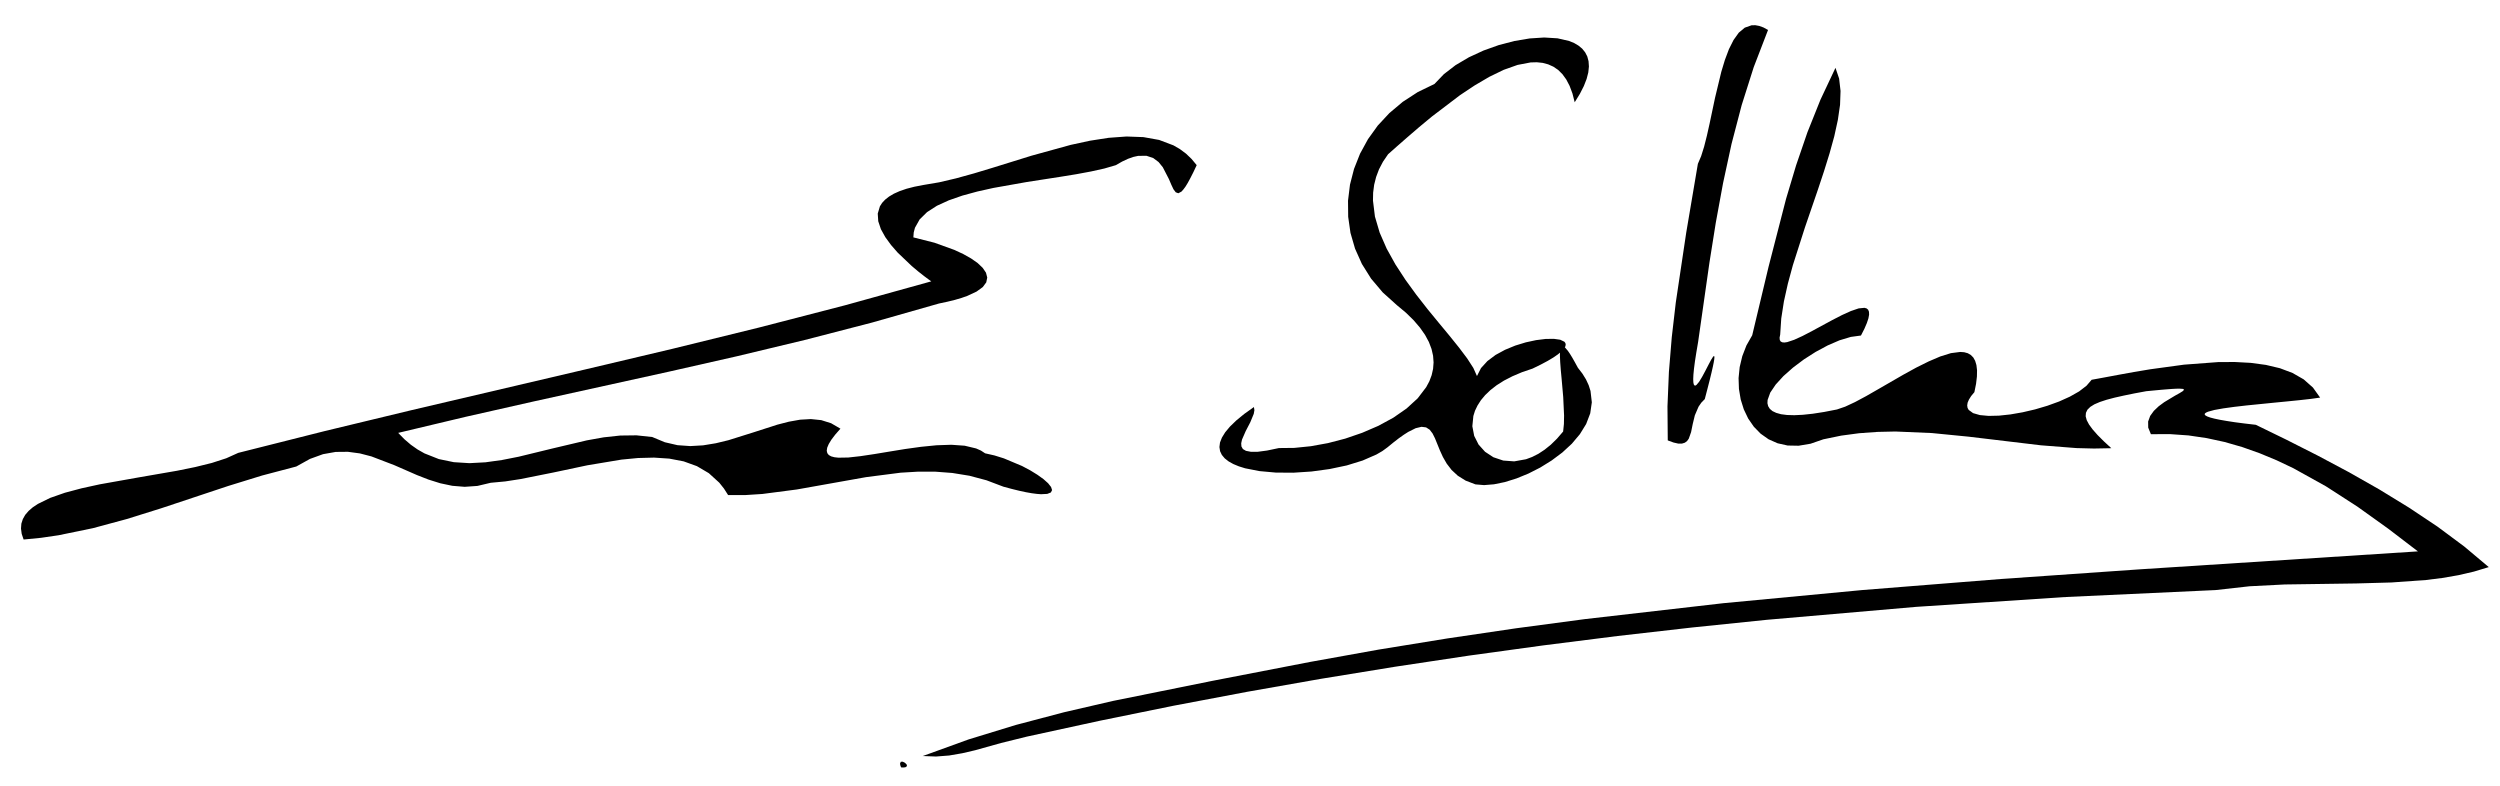
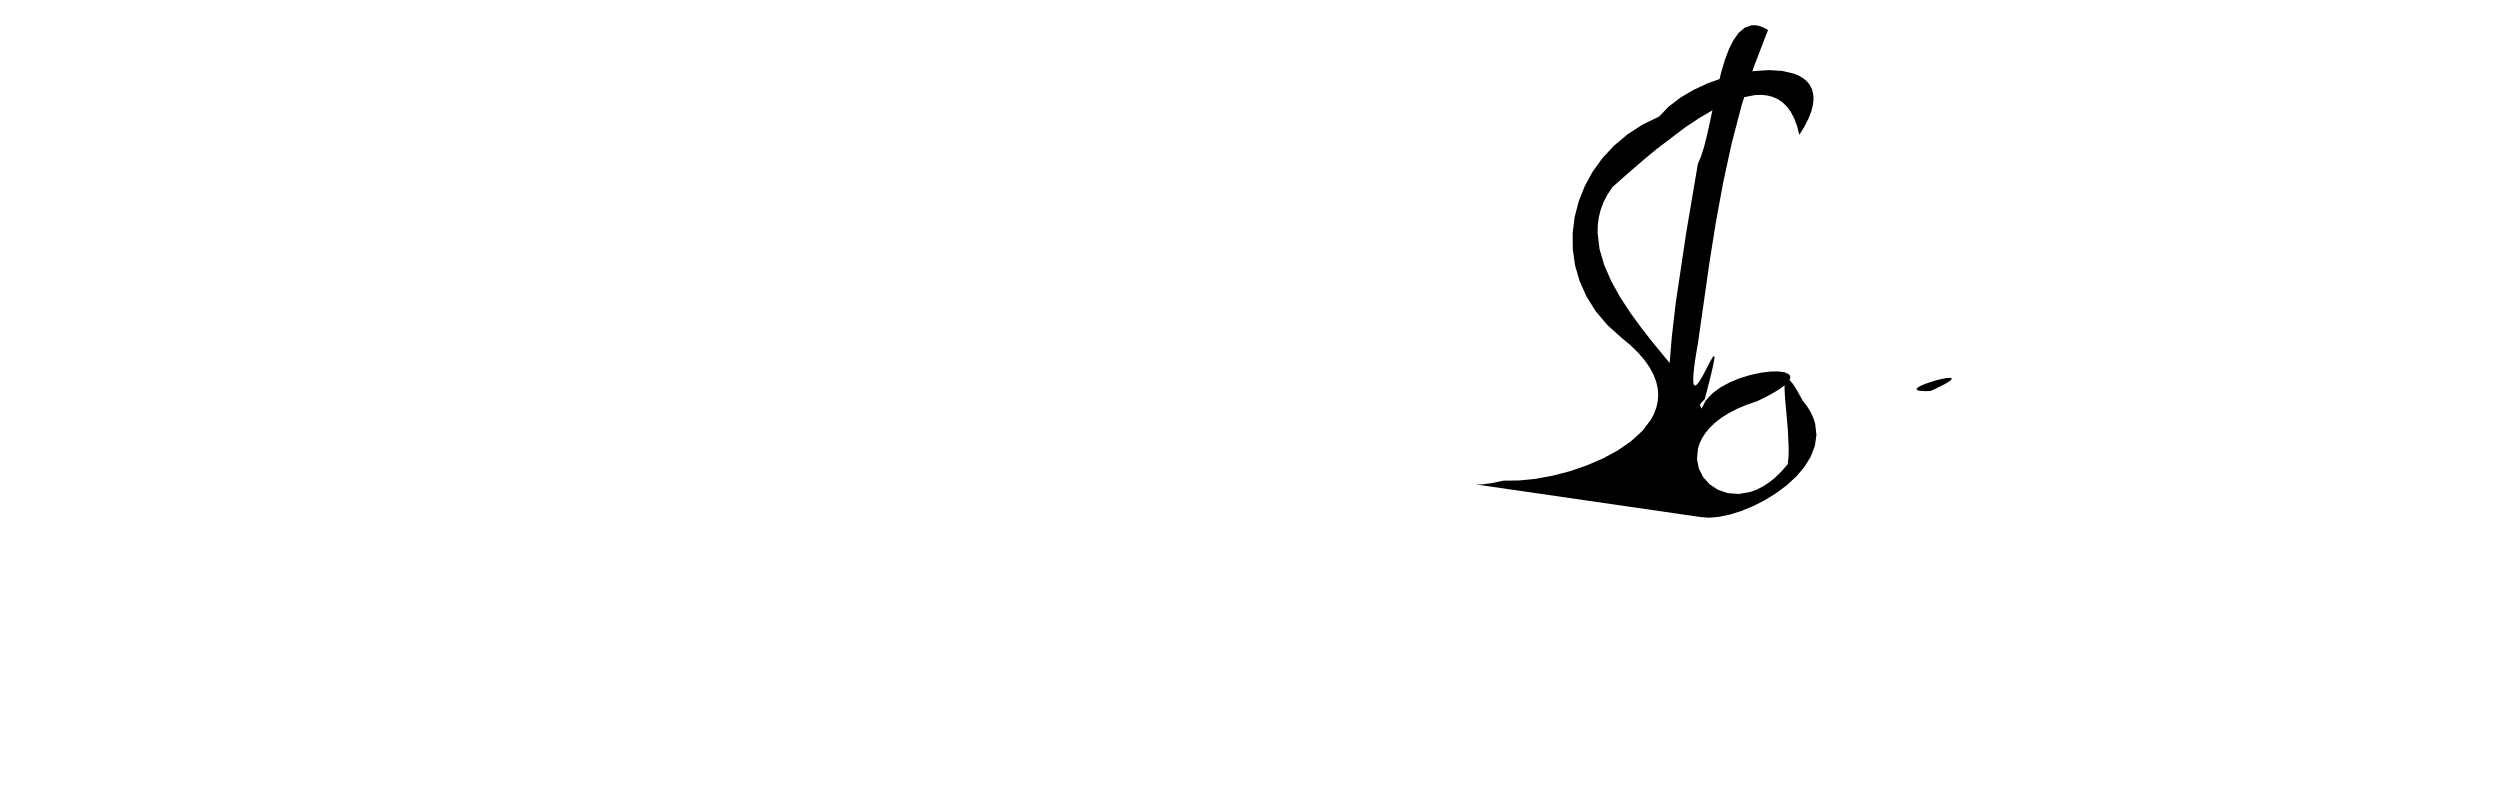
<svg xmlns="http://www.w3.org/2000/svg" viewBox="0 0 611.87 192.26">
-   <path d="m220.54,187.82l-.2-.55-.06-.4.2-.43.46-.02.53.26.41.39.11.41-.38.3-.44.06-.63-.02" />
-   <path d="m225.84,185.04l11.23-4.07,11.56-3.54,11.8-3.11,11.98-2.77,24.2-4.89,24.02-4.65,16.78-3.02,16.81-2.73,16.85-2.49,16.88-2.25,33.85-3.89,33.93-3.21,34-2.71,34.02-2.37,68.03-4.39-7.29-5.57-7.5-5.37-7.73-4.99-7.98-4.43-4.09-1.94-4.17-1.73-4.23-1.5-4.31-1.24-4.39-.95-4.47-.66-4.55-.32-4.64.02-.66-1.61-.02-1.49.5-1.37.9-1.24,1.19-1.13,1.34-.99,2.67-1.61,1.1-.61.77-.48.33-.34-.24-.21-.93-.07-.76.02-.97.05-1.2.09-1.46.12-1.71.16-1.99.19-2.91.54-2.58.53-2.27.51-1.96.52-1.64.54-1.33.57-1,.62-.7.69-.37.76-.07.85.26.96.57,1.07.89,1.21,1.2,1.36,1.52,1.52,1.84,1.7-4.24.08-4.29-.11-8.7-.68-17.75-2.12-8.94-.88-8.93-.38-4.45.1-4.42.32-4.4.59-4.36.9-3.13,1.08-2.92.49-2.69-.05-2.46-.55-2.21-.98-1.94-1.37-1.67-1.71-1.38-2-1.07-2.24-.76-2.43-.43-2.57-.09-2.65.27-2.69.64-2.68,1.01-2.61,1.42-2.5,3.99-16.72,4.29-16.65,2.46-8.22,2.78-8.11,3.19-7.97,3.67-7.79.89,2.63.35,3.03-.12,3.39-.54,3.71-.87,3.98-1.16,4.2-1.36,4.38-1.5,4.52-3.17,9.24-2.95,9.23-1.22,4.5-.97,4.36-.65,4.17-.26,3.94-.15.76.05.57.22.37.39.2.53.05.68-.1,1.69-.56,2.06-.94,2.32-1.21,4.95-2.68,2.39-1.23,2.19-.99,1.88-.64,1.44-.14.52.15.37.32.2.5.03.7-.17.92-.38,1.14-.6,1.4-.84,1.65-2.49.34-2.76.83-2.91,1.26-2.95,1.59-2.86,1.83-2.66,2-2.34,2.07-1.89,2.07-1.34,1.98-.65,1.8-.04.8.18.73.41.65.65.55.91.43,1.18.33,1.47.19,1.78.05,2.09-.1,2.43-.26,2.77-.43,3.14-.61,2.02-.69,2.4-1.12,2.71-1.45,2.93-1.68,6.22-3.59,3.13-1.72,3.04-1.51,2.85-1.22,2.6-.81,2.27-.29.98.07.87.24.74.43.61.61.46.83.31,1.04.15,1.27-.03,1.52-.21,1.78-.41,2.05-.79.95-.54.86-.33.77-.1.67.09.6.28.5,1.07.78,1.66.48,2.14.2,2.53-.06,2.81-.3,2.98-.52,3.05-.71,3.01-.89,2.87-1.04,2.62-1.18,2.28-1.29,1.81-1.39,1.26-1.46,3.17-.58,3.48-.65,3.75-.68,3.94-.66,8.27-1.13,8.36-.63,4.06-.02,3.92.21,3.7.5,3.43.81,3.1,1.17,2.72,1.56,2.26,2,1.76,2.46-2.29.32-2.76.31-3.08.31-3.28.32-6.58.66-3.03.35-2.68.37-2.18.39-1.54.42-.49.22-.29.22-.06.24.19.24.45.25.72.26,1.03.27,1.33.28,1.66.29,2.01.31,2.38.31,2.75.32,7.47,3.64,7.6,3.85,7.61,4.05,7.51,4.26,7.3,4.47,6.99,4.66,6.54,4.86,6,5.04-3.64,1.1-3.8.88-3.93.68-4.04.5-8.38.6-8.64.24-17.52.25-8.59.44-8.3.93-36.67,1.7-36.63,2.41-36.57,3.17-18.26,1.88-18.23,2.08-18.2,2.3-18.18,2.5-18.14,2.73-18.1,2.95-18.06,3.18-18.03,3.41-17.97,3.66-17.93,3.9-6.31,1.56-6.33,1.77-3.18.74-3.19.55-3.22.25-3.25-.12" />
  <path d="m472.48,95.7l-1.11.03-.87-.02-.65-.06-.44-.09-.36-.29.26-.39.74-.44,1.09-.48,2.71-.88,1.36-.33,1.18-.22.88-.06.44.12-.13.35-.32.27-.5.34-.72.42-.94.49-1.18.58-1.44.66" />
-   <path d="m5.78,132.05l-.47-1.39-.17-1.3.09-1.2.36-1.12.59-1.04.83-.96,1.03-.89,1.24-.82,3-1.47,3.6-1.26,4.09-1.09,4.44-.97,9.49-1.69,9.46-1.64,4.42-.9,4.05-1,3.55-1.15,2.93-1.32,21.19-5.34,21.24-5.12,42.54-9.97,21.26-5.03,21.21-5.21,21.14-5.47,21.04-5.84-.67-.48-1.09-.81-1.41-1.11-1.62-1.36-3.45-3.29-1.61-1.85-1.4-1.92-1.08-1.95-.65-1.94-.12-1.88.53-1.78.54-.84.74-.79.95-.75,1.18-.7,1.41-.63,1.68-.58,1.94-.5,2.22-.43,3.84-.65,4.14-.97,4.38-1.21,4.57-1.38,9.5-2.95,9.61-2.65,4.71-1.02,4.57-.71,4.38-.32,4.14.15,3.84.69,3.49,1.32,1.59.92,1.49,1.11,1.37,1.31,1.25,1.51-.81,1.72-.73,1.44-.64,1.18-.57.93-.52.7-.45.5-.77.41-.63-.23-.56-.74-.53-1.12-.58-1.36-1.5-2.91-1.04-1.28-1.31-.98-1.65-.55-2.03.02-1.19.26-1.3.46-1.43.67-1.56.89-2.82.82-3.25.72-3.6.67-3.87.63-8.19,1.27-8.22,1.46-3.91.87-3.67,1-3.33,1.16-2.91,1.33-2.41,1.55-1.82,1.79-1.15,2.05-.3,1.14-.09,1.21,5.17,1.31,4.87,1.76,2.17,1.01,1.92,1.08,1.61,1.13,1.23,1.17.8,1.18.31,1.19-.24,1.18-.85,1.15-1.53,1.11-2.25,1.05-1.42.5-1.63.48-1.84.45-2.06.44-16.37,4.66-16.46,4.26-16.55,3.97-16.59,3.76-33.24,7.32-16.59,3.75-16.55,3.94,1.53,1.56,1.58,1.35,1.64,1.15,1.69.96,3.51,1.39,3.67.76,3.82.24,3.93-.21,4.03-.56,4.1-.81,8.33-2.03,8.34-1.97,4.12-.74,4.06-.44,3.97-.05,3.86.41,3.08,1.28,3.11.72,3.12.22,3.13-.18,3.11-.51,3.1-.75,6.09-1.91,5.87-1.89,2.83-.73,2.75-.49,2.64-.15,2.54.26,2.41.76,2.28,1.33-1.26,1.44-.95,1.25-.65,1.07-.38.9-.11.74.14.59.36.46.59.33.78.21.97.11,2.43-.04,2.97-.33,3.4-.51,3.68-.61,3.86-.63,3.9-.54,3.81-.38,3.61-.12,3.26.23,2.8.67,1.18.52,1.02.67,2.29.52,2.31.72,4.43,1.86,2,1.06,1.77,1.09,1.49,1.07,1.13,1.01.72.91.25.76-.29.58-.88.35-1.54.08-1.04-.08-1.22-.16-1.42-.25-1.63-.35-1.83-.45-2.05-.55-4.15-1.57-4.17-1.11-4.19-.68-4.2-.32h-4.22l-4.22.25-8.47,1.09-16.95,3.02-8.44,1.1-4.19.27h-4.19l-1.02-1.6-1.14-1.43-2.56-2.33-2.92-1.72-3.24-1.17-3.51-.67-3.74-.25-3.92.1-4.05.39-8.34,1.39-8.35,1.77-8,1.6-3.77.58-3.54.33-3.25.77-3.13.22-3.03-.25-2.94-.62-2.87-.9-2.82-1.1-5.56-2.43-5.59-2.14-2.85-.74-2.91-.39-3,.03-3.09.55-3.2,1.16-3.35,1.86-8.35,2.2-8.3,2.56-16.53,5.5-8.29,2.59-8.34,2.25-8.41,1.73-4.25.62-4.27.42" />
-   <path d="m361.11,118.55l-2.4-.92-1.92-1.2-1.52-1.41-1.19-1.55-.93-1.62-.74-1.62-1.2-2.95-.6-1.2-.7-.91-.88-.57-1.12-.14-1.43.34-1.82.91-1.08.69-1.2.85-1.33,1.03-1.48,1.21-1.25.91-1.45.84-3.37,1.47-3.88,1.2-4.23.89-4.42.6-4.43.29-4.3-.03-3.98-.36-3.52-.69-1.54-.48-1.35-.56-1.16-.65-.94-.74-.7-.83-.44-.92-.16-1.02.14-1.11.47-1.2.8-1.3,1.17-1.4,1.54-1.49,1.95-1.6,2.37-1.69.12.77-.16.9-.84,2.04-1.13,2.18-.9,2.06-.2.91.05.78.36.64.75.44,1.19.23h1.7s2.27-.3,2.27-.3l2.91-.61,3.77-.04,4.04-.41,4.19-.76,4.23-1.1,4.14-1.42,3.97-1.71,3.66-1.99,3.24-2.25,2.73-2.5,2.08-2.73.77-1.44.56-1.49.35-1.54.12-1.58-.12-1.63-.38-1.66-.65-1.71-.94-1.74-1.24-1.77-1.55-1.81-1.88-1.84-2.23-1.86-3.45-3.11-2.85-3.37-2.25-3.59-1.68-3.75-1.12-3.86-.56-3.93-.04-3.96.48-3.92.99-3.85,1.47-3.72,1.94-3.55,2.4-3.34,2.85-3.06,3.27-2.75,3.68-2.39,4.08-1.98,2.31-2.41,2.85-2.19,3.27-1.93,3.57-1.65,3.75-1.34,3.8-.99,3.75-.63,3.56-.23,3.26.2,2.83.65,1.22.5,1.07.63.91.75.72.89.53,1.02.31,1.16.09,1.3-.15,1.44-.41,1.6-.68,1.74-.97,1.91-1.27,2.06-.55-2.15-.69-1.85-.82-1.57-.94-1.3-1.06-1.05-1.16-.79-1.27-.57-1.35-.36-1.43-.15-1.51.04-3.2.61-3.39,1.2-3.52,1.71-3.58,2.1-3.58,2.38-6.87,5.22-3.16,2.62-2.89,2.49-2.56,2.24-2.15,1.91-1.24,1.82-.97,1.85-.71,1.89-.48,1.9-.25,1.93-.04,1.94.48,3.92,1.16,3.93,1.71,3.91,2.14,3.86,2.47,3.79,2.67,3.67,2.76,3.53,2.75,3.35,2.6,3.14,2.34,2.91,1.98,2.63,1.5,2.32.89,1.99.99-1.95,1.57-1.72,2-1.5,2.32-1.26,2.5-1.03,2.58-.79,2.51-.54,2.32-.29,2.02-.03,1.57.22,1.02.49.25.34.07.42-.13.48-.36.55-.59.62-.84.69-1.1.76-1.39.83-1.69.9-2,.98-2.61.89-2.33.99-2.06,1.06-1.79,1.13-1.53,1.19-1.29,1.23-1.05,1.26-.82,1.28-.62,1.29-.4,1.28-.25,2.51.45,2.36,1.07,2.12,1.59,1.77,2.04,1.34,2.41.81,2.69.2,2.89-.52,1.5-.56,1.52-.77,1.52-1,1.53-1.23,1.51-1.48,1.5-1.74.19-1.84.04-2.07-.21-4.53-.4-4.56-.2-2.11-.14-1.89-.07-1.61.04-1.24.19-.81.36-.3.56.28.81.94.5.73.57.93.64,1.13.73,1.34,1.1,1.43.88,1.42.66,1.42.45,1.41.32,2.78-.39,2.7-1,2.61-1.53,2.48-1.97,2.34-2.33,2.15-2.61,1.95-2.79,1.73-2.89,1.47-2.91,1.19-2.84.89-2.68.55-2.43.2-2.11-.18" />
+   <path d="m361.11,118.55h1.7s2.27-.3,2.27-.3l2.91-.61,3.77-.04,4.04-.41,4.19-.76,4.23-1.1,4.14-1.42,3.97-1.71,3.66-1.99,3.24-2.25,2.73-2.5,2.08-2.73.77-1.44.56-1.49.35-1.54.12-1.58-.12-1.63-.38-1.66-.65-1.71-.94-1.74-1.24-1.77-1.55-1.81-1.88-1.84-2.23-1.86-3.45-3.11-2.85-3.37-2.25-3.59-1.68-3.75-1.12-3.86-.56-3.93-.04-3.96.48-3.92.99-3.85,1.47-3.72,1.94-3.55,2.4-3.34,2.85-3.06,3.27-2.75,3.68-2.39,4.08-1.98,2.31-2.41,2.85-2.19,3.27-1.93,3.57-1.65,3.75-1.34,3.8-.99,3.75-.63,3.56-.23,3.26.2,2.83.65,1.22.5,1.07.63.91.75.72.89.53,1.02.31,1.16.09,1.3-.15,1.44-.41,1.6-.68,1.74-.97,1.91-1.27,2.06-.55-2.15-.69-1.85-.82-1.57-.94-1.3-1.06-1.05-1.16-.79-1.27-.57-1.35-.36-1.43-.15-1.51.04-3.2.61-3.39,1.2-3.52,1.71-3.58,2.1-3.58,2.38-6.87,5.22-3.16,2.62-2.89,2.49-2.56,2.24-2.15,1.91-1.24,1.82-.97,1.85-.71,1.89-.48,1.9-.25,1.93-.04,1.94.48,3.92,1.16,3.93,1.71,3.91,2.14,3.86,2.47,3.79,2.67,3.67,2.76,3.53,2.75,3.35,2.6,3.14,2.34,2.91,1.98,2.63,1.5,2.32.89,1.99.99-1.95,1.57-1.72,2-1.5,2.32-1.26,2.5-1.03,2.58-.79,2.51-.54,2.32-.29,2.02-.03,1.57.22,1.02.49.25.34.07.42-.13.48-.36.55-.59.62-.84.69-1.1.76-1.39.83-1.69.9-2,.98-2.61.89-2.33.99-2.06,1.06-1.79,1.13-1.53,1.19-1.29,1.23-1.05,1.26-.82,1.28-.62,1.29-.4,1.28-.25,2.51.45,2.36,1.07,2.12,1.59,1.77,2.04,1.34,2.41.81,2.69.2,2.89-.52,1.5-.56,1.52-.77,1.52-1,1.53-1.23,1.51-1.48,1.5-1.74.19-1.84.04-2.07-.21-4.53-.4-4.56-.2-2.11-.14-1.89-.07-1.61.04-1.24.19-.81.36-.3.56.28.81.94.5.73.57.93.64,1.13.73,1.34,1.1,1.43.88,1.42.66,1.42.45,1.41.32,2.78-.39,2.7-1,2.61-1.53,2.48-1.97,2.34-2.33,2.15-2.61,1.95-2.79,1.73-2.89,1.47-2.91,1.19-2.84.89-2.68.55-2.43.2-2.11-.18" />
  <path d="m408.18,107.79l-.07-8.32.35-8.42.7-8.5.99-8.54,2.55-17.07,2.85-16.84.8-1.88.73-2.33.68-2.69.66-2.95,1.34-6.35,1.52-6.31.88-2.91.99-2.64,1.13-2.25,1.28-1.79,1.47-1.23,1.66-.58.92-.02.97.18,1.04.38,1.1.61-3.5,9.09-2.95,9.3-2.48,9.49-2.08,9.62-1.78,9.7-1.55,9.74-2.77,19.41-.44,2.59-.34,2.18-.23,1.78-.14,1.43-.05,1.1.03.79.1.51.17.26.22.05.27-.16.65-.77.74-1.22.78-1.45.75-1.45.65-1.23.5-.79.18-.16.11.03.04.25-.04.5-.13.78-.22,1.07-.32,1.41-.43,1.77-.55,2.15-.67,2.57-.86.89-.67.98-.9,2.1-.52,2.14-.4,1.97-.56,1.59-.41.58-.55.42-.71.22h-.92l-1.14-.26-1.42-.52" />
</svg>